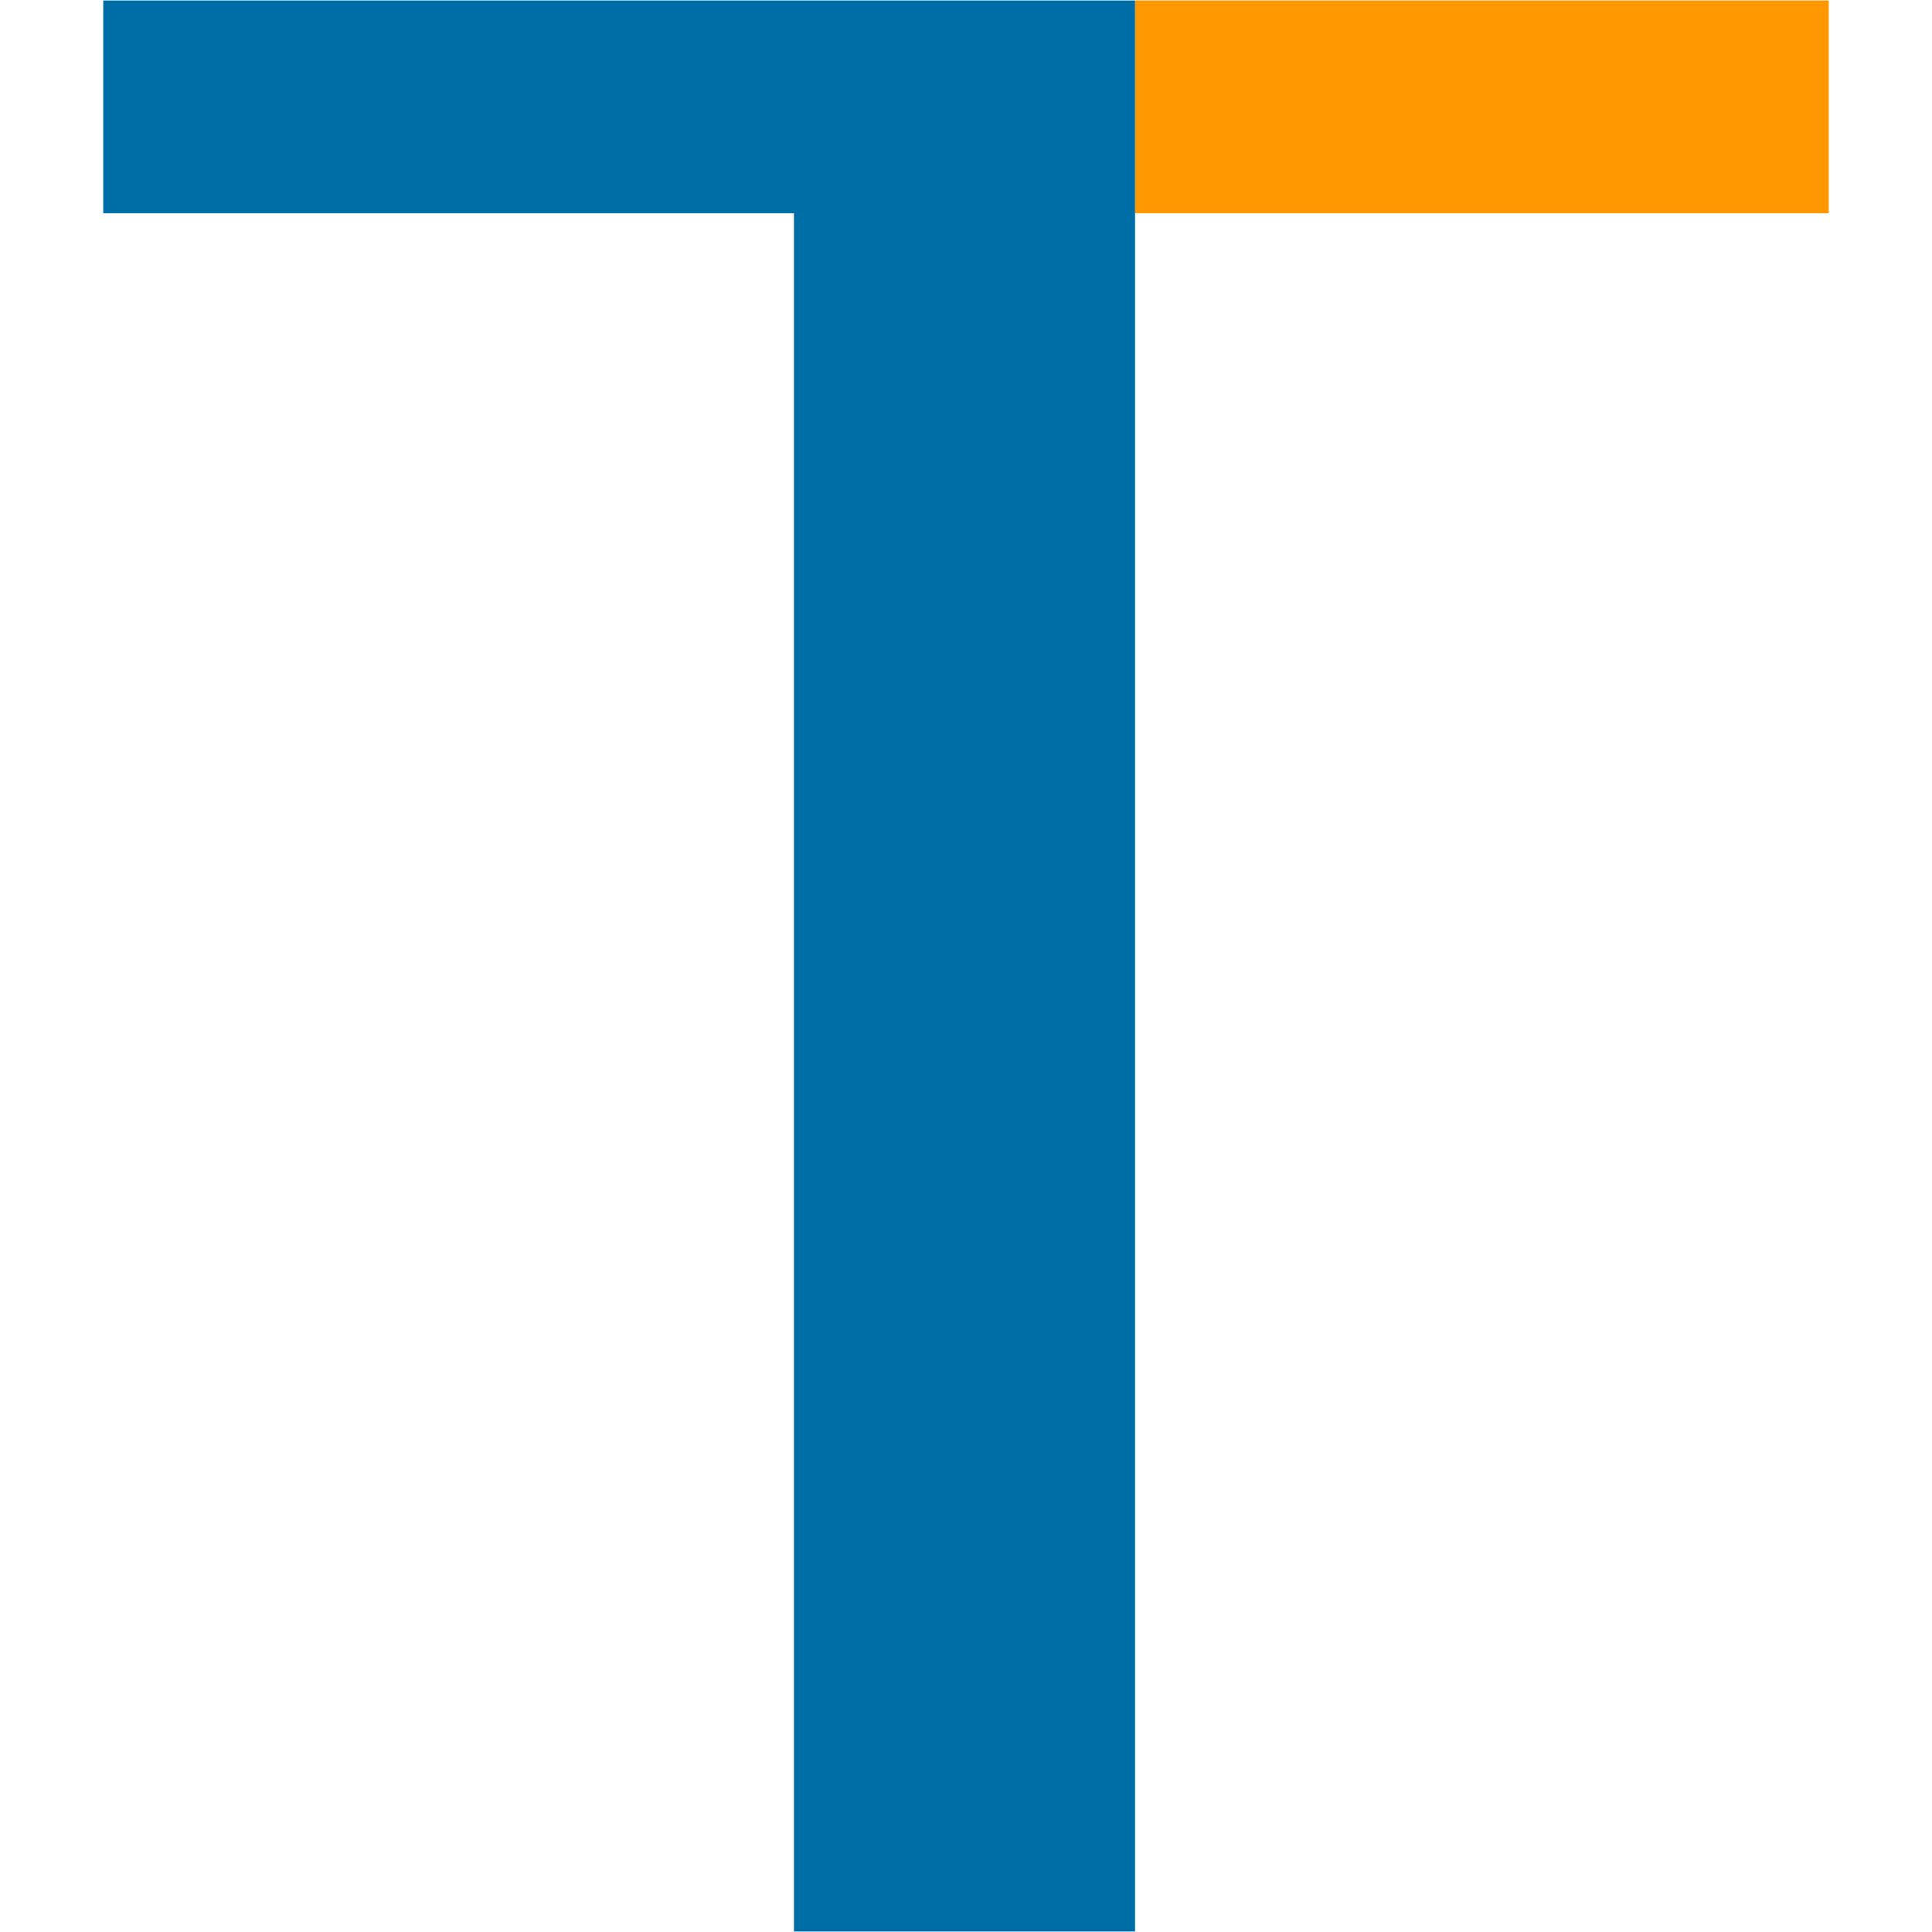
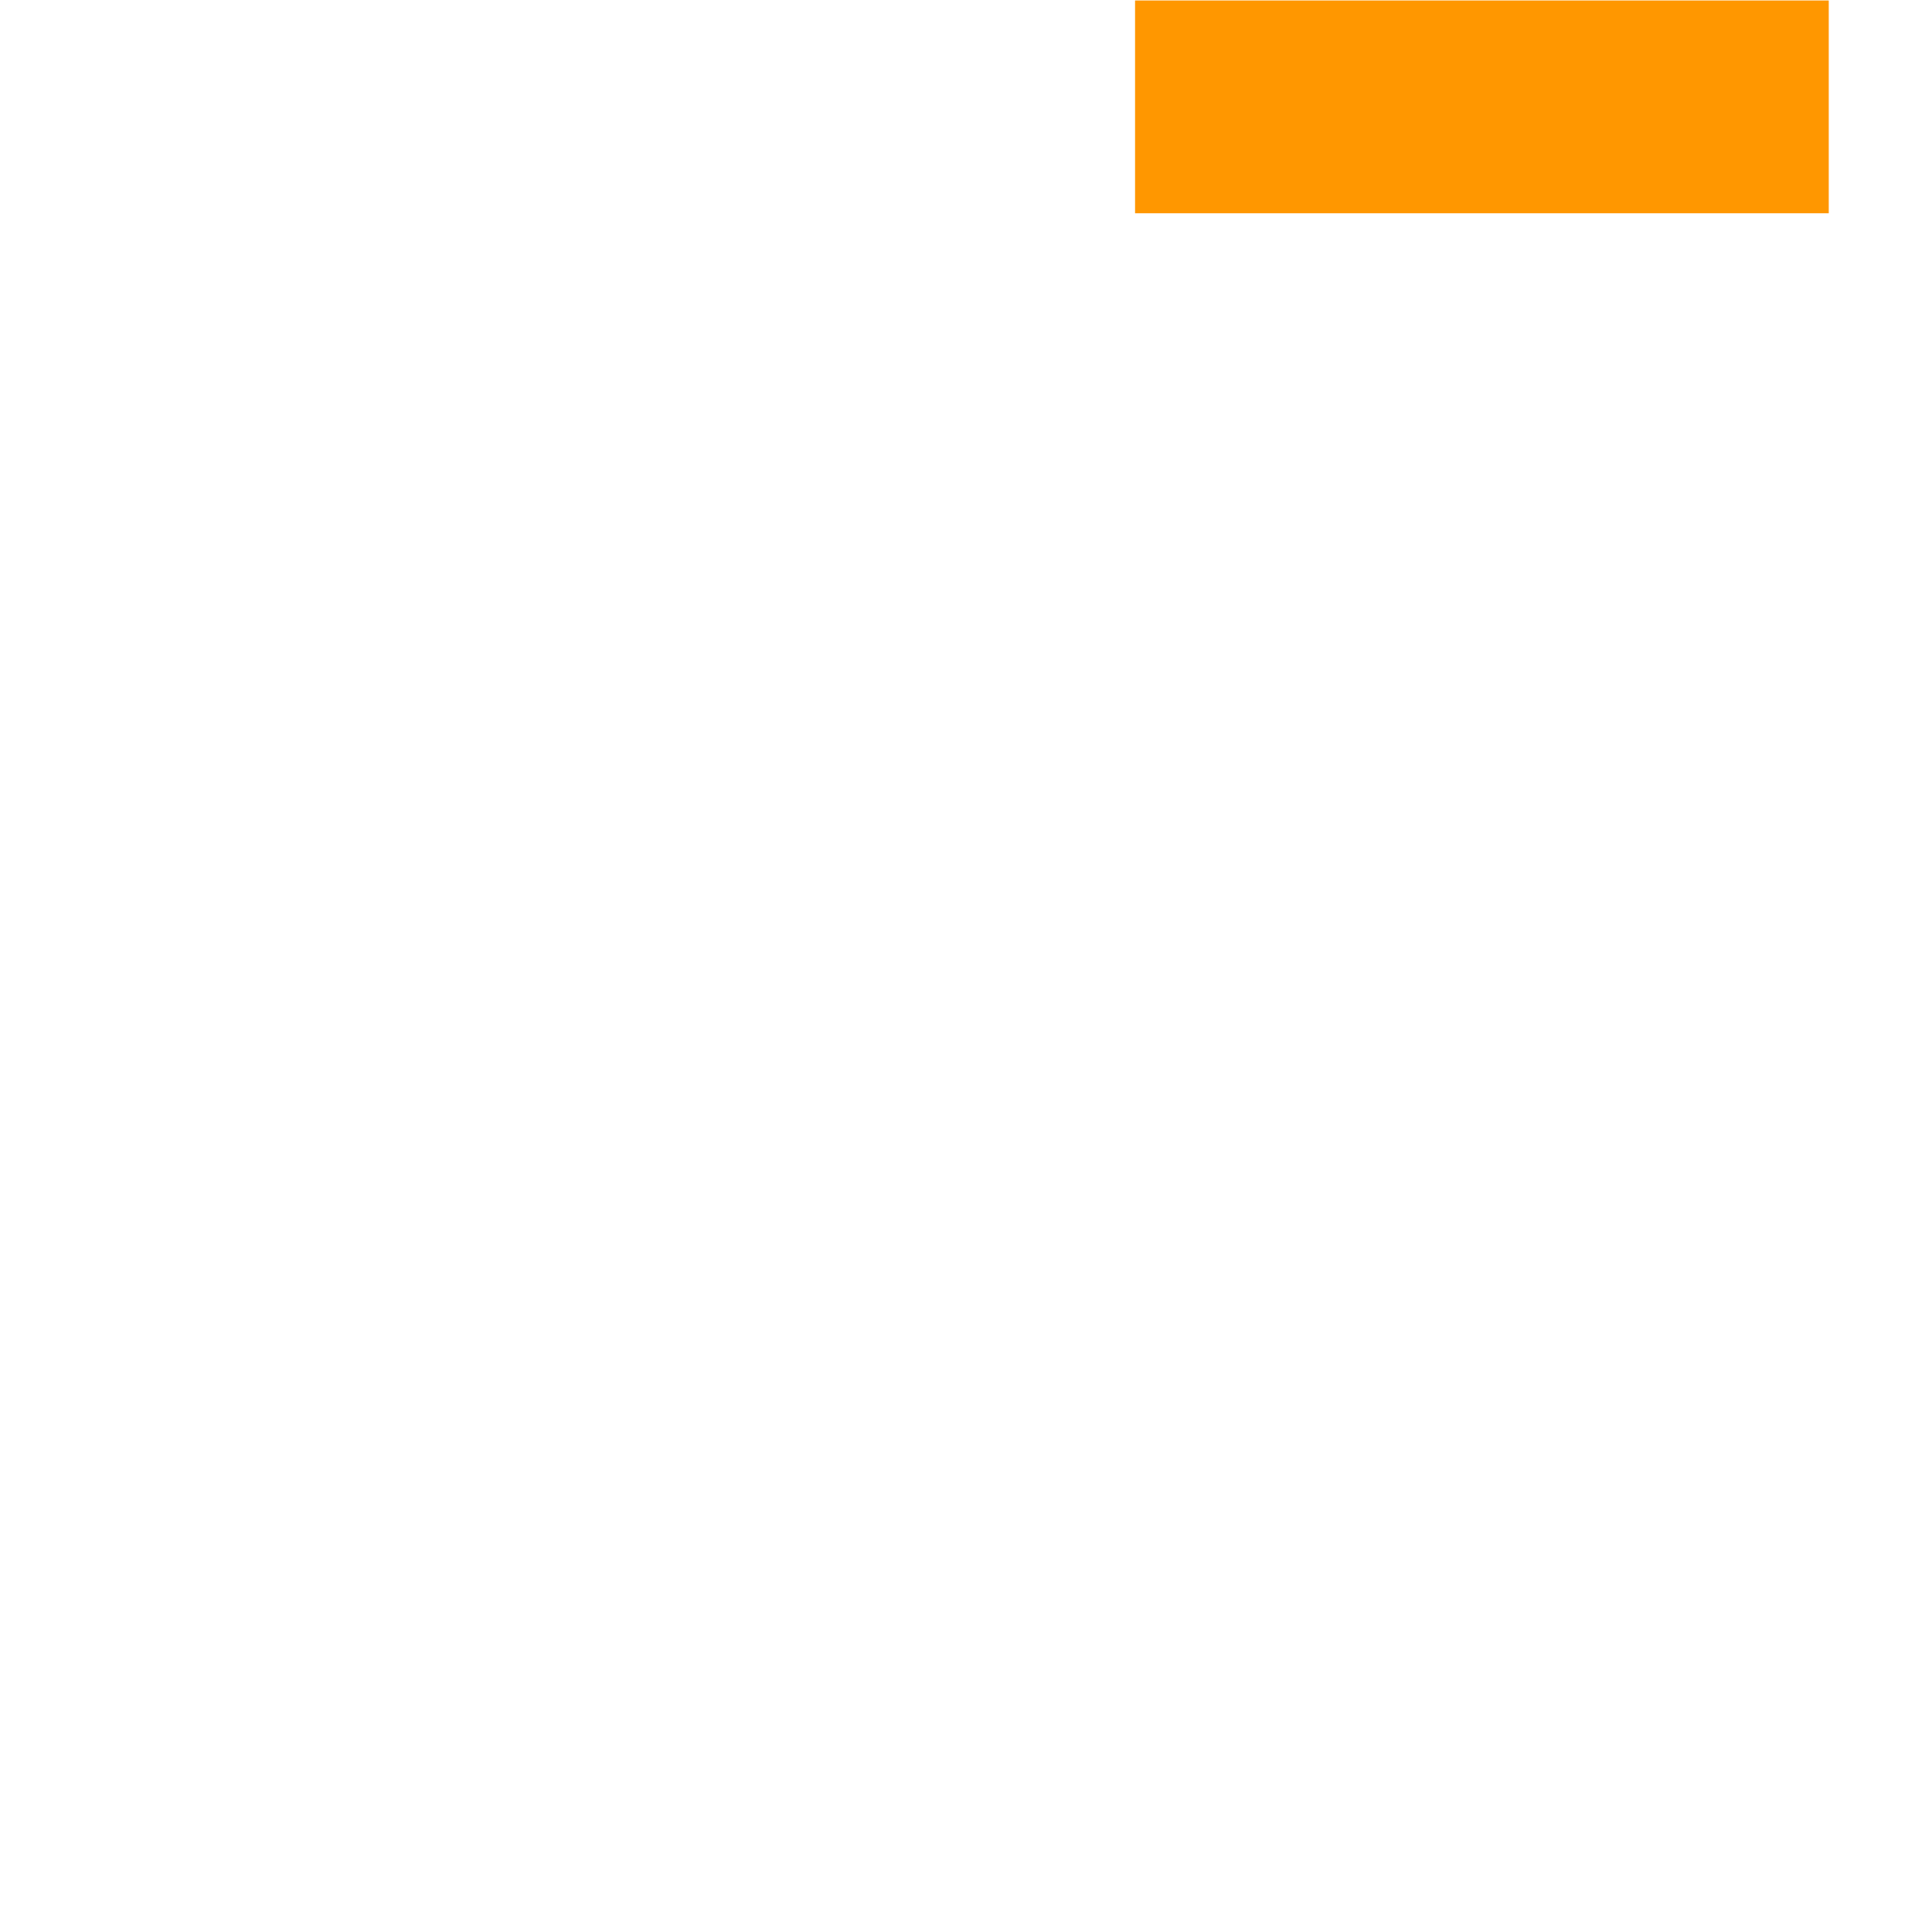
<svg xmlns="http://www.w3.org/2000/svg" version="1.1" width="2000px" height="2000px">
  <svg xml:space="preserve" width="2000px" height="2000px" version="1.1" style="shape-rendering:geometricPrecision; text-rendering:geometricPrecision; image-rendering:optimizeQuality; fill-rule:evenodd; clip-rule:evenodd" viewBox="0 0 2000 2000">
    <defs>
      <style type="text/css">
   
    .fil1 {fill:#006EA6;fill-rule:nonzero}
    .fil0 {fill:#FF9700;fill-rule:nonzero}
   
  </style>
    </defs>
    <g id="SvgjsG1013">
      <polygon class="fil0" points="1893.12,220.75 1175.01,220.75 1175.01,0.5 1893.12,0.5 " />
-       <polygon class="fil1" points="106.88,0.5 1175.01,0.5 1175.01,220.75 1175.01,1999.5 821.9,1999.5 821.9,220.75 106.88,220.75 " />
    </g>
  </svg>
  <style>@media (prefers-color-scheme: light) { :root { filter: none; } }
@media (prefers-color-scheme: dark) { :root { filter: none; } }
</style>
</svg>